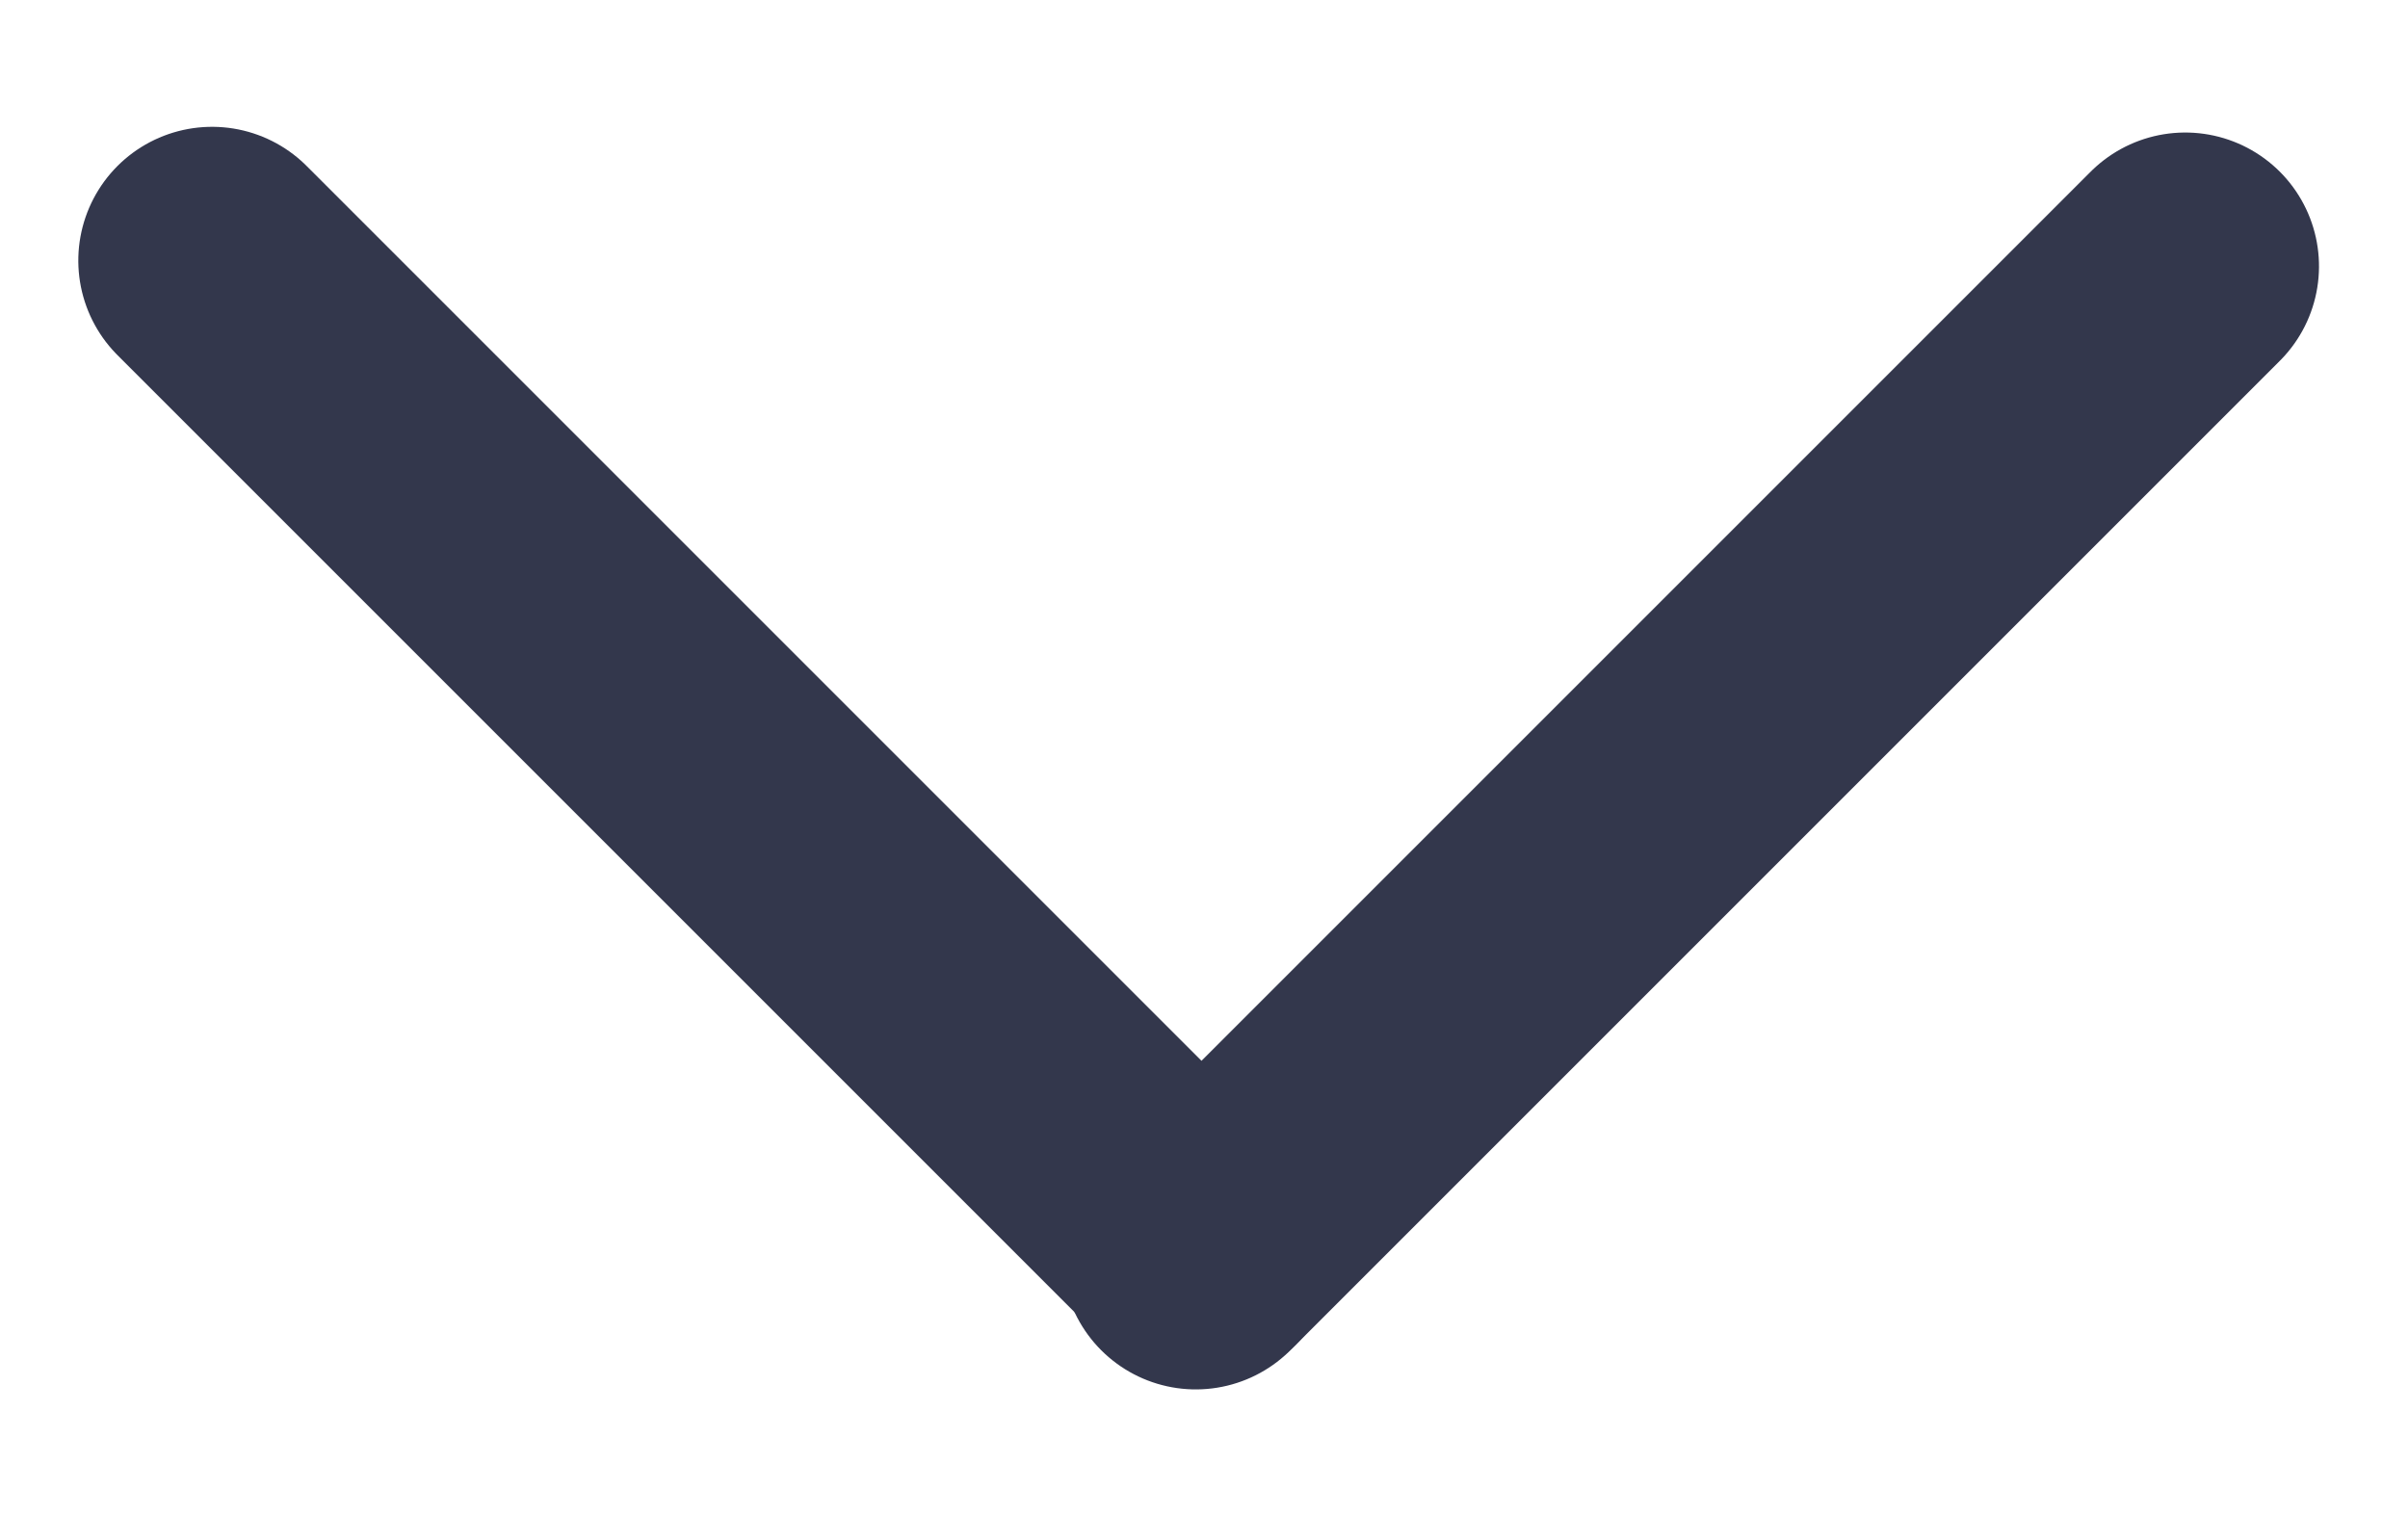
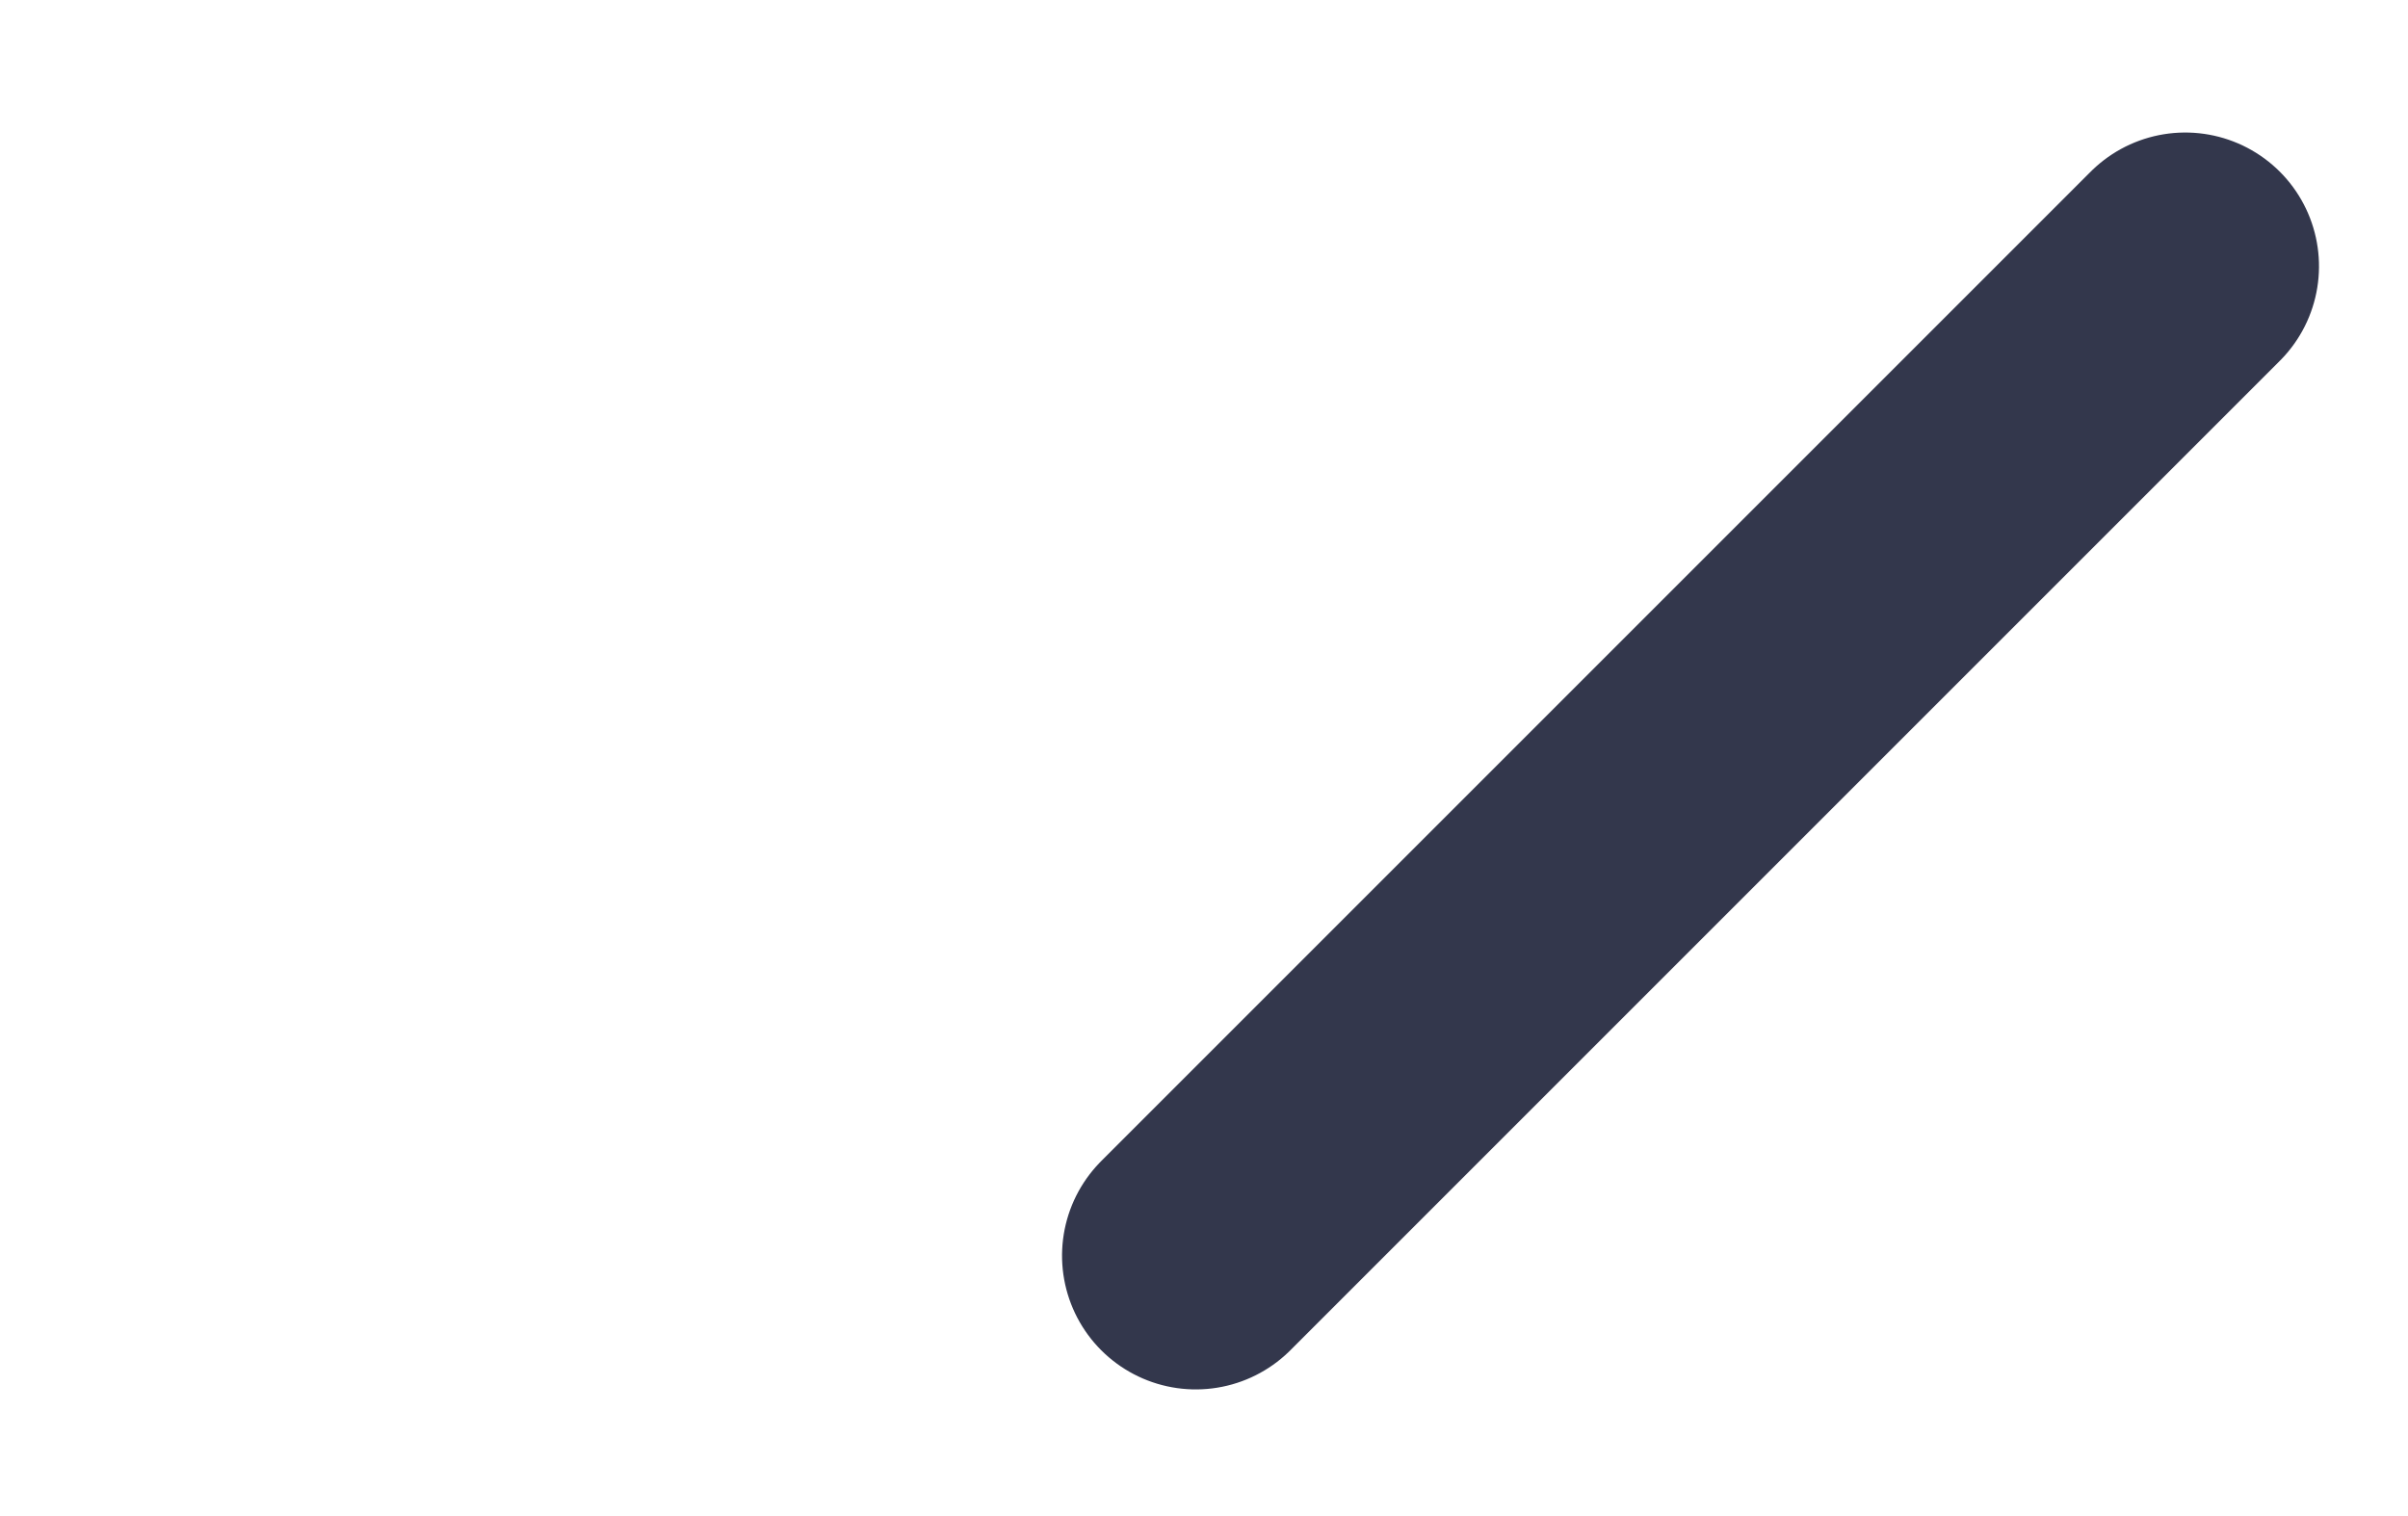
<svg xmlns="http://www.w3.org/2000/svg" width="27" height="17" viewBox="0 0 27 17" fill="none">
  <line x1="1.5" y1="-1.5" x2="17.192" y2="-1.5" transform="matrix(0.707 -0.707 0.707 0.707 13.408 16.201)" stroke="#33374C" stroke-width="3" stroke-linecap="round" />
-   <line x1="1.5" y1="-1.5" x2="17.192" y2="-1.5" transform="matrix(-0.707 -0.707 0.707 -0.707 15.593 14.016)" stroke="#33374C" stroke-width="3" stroke-linecap="round" />
</svg>